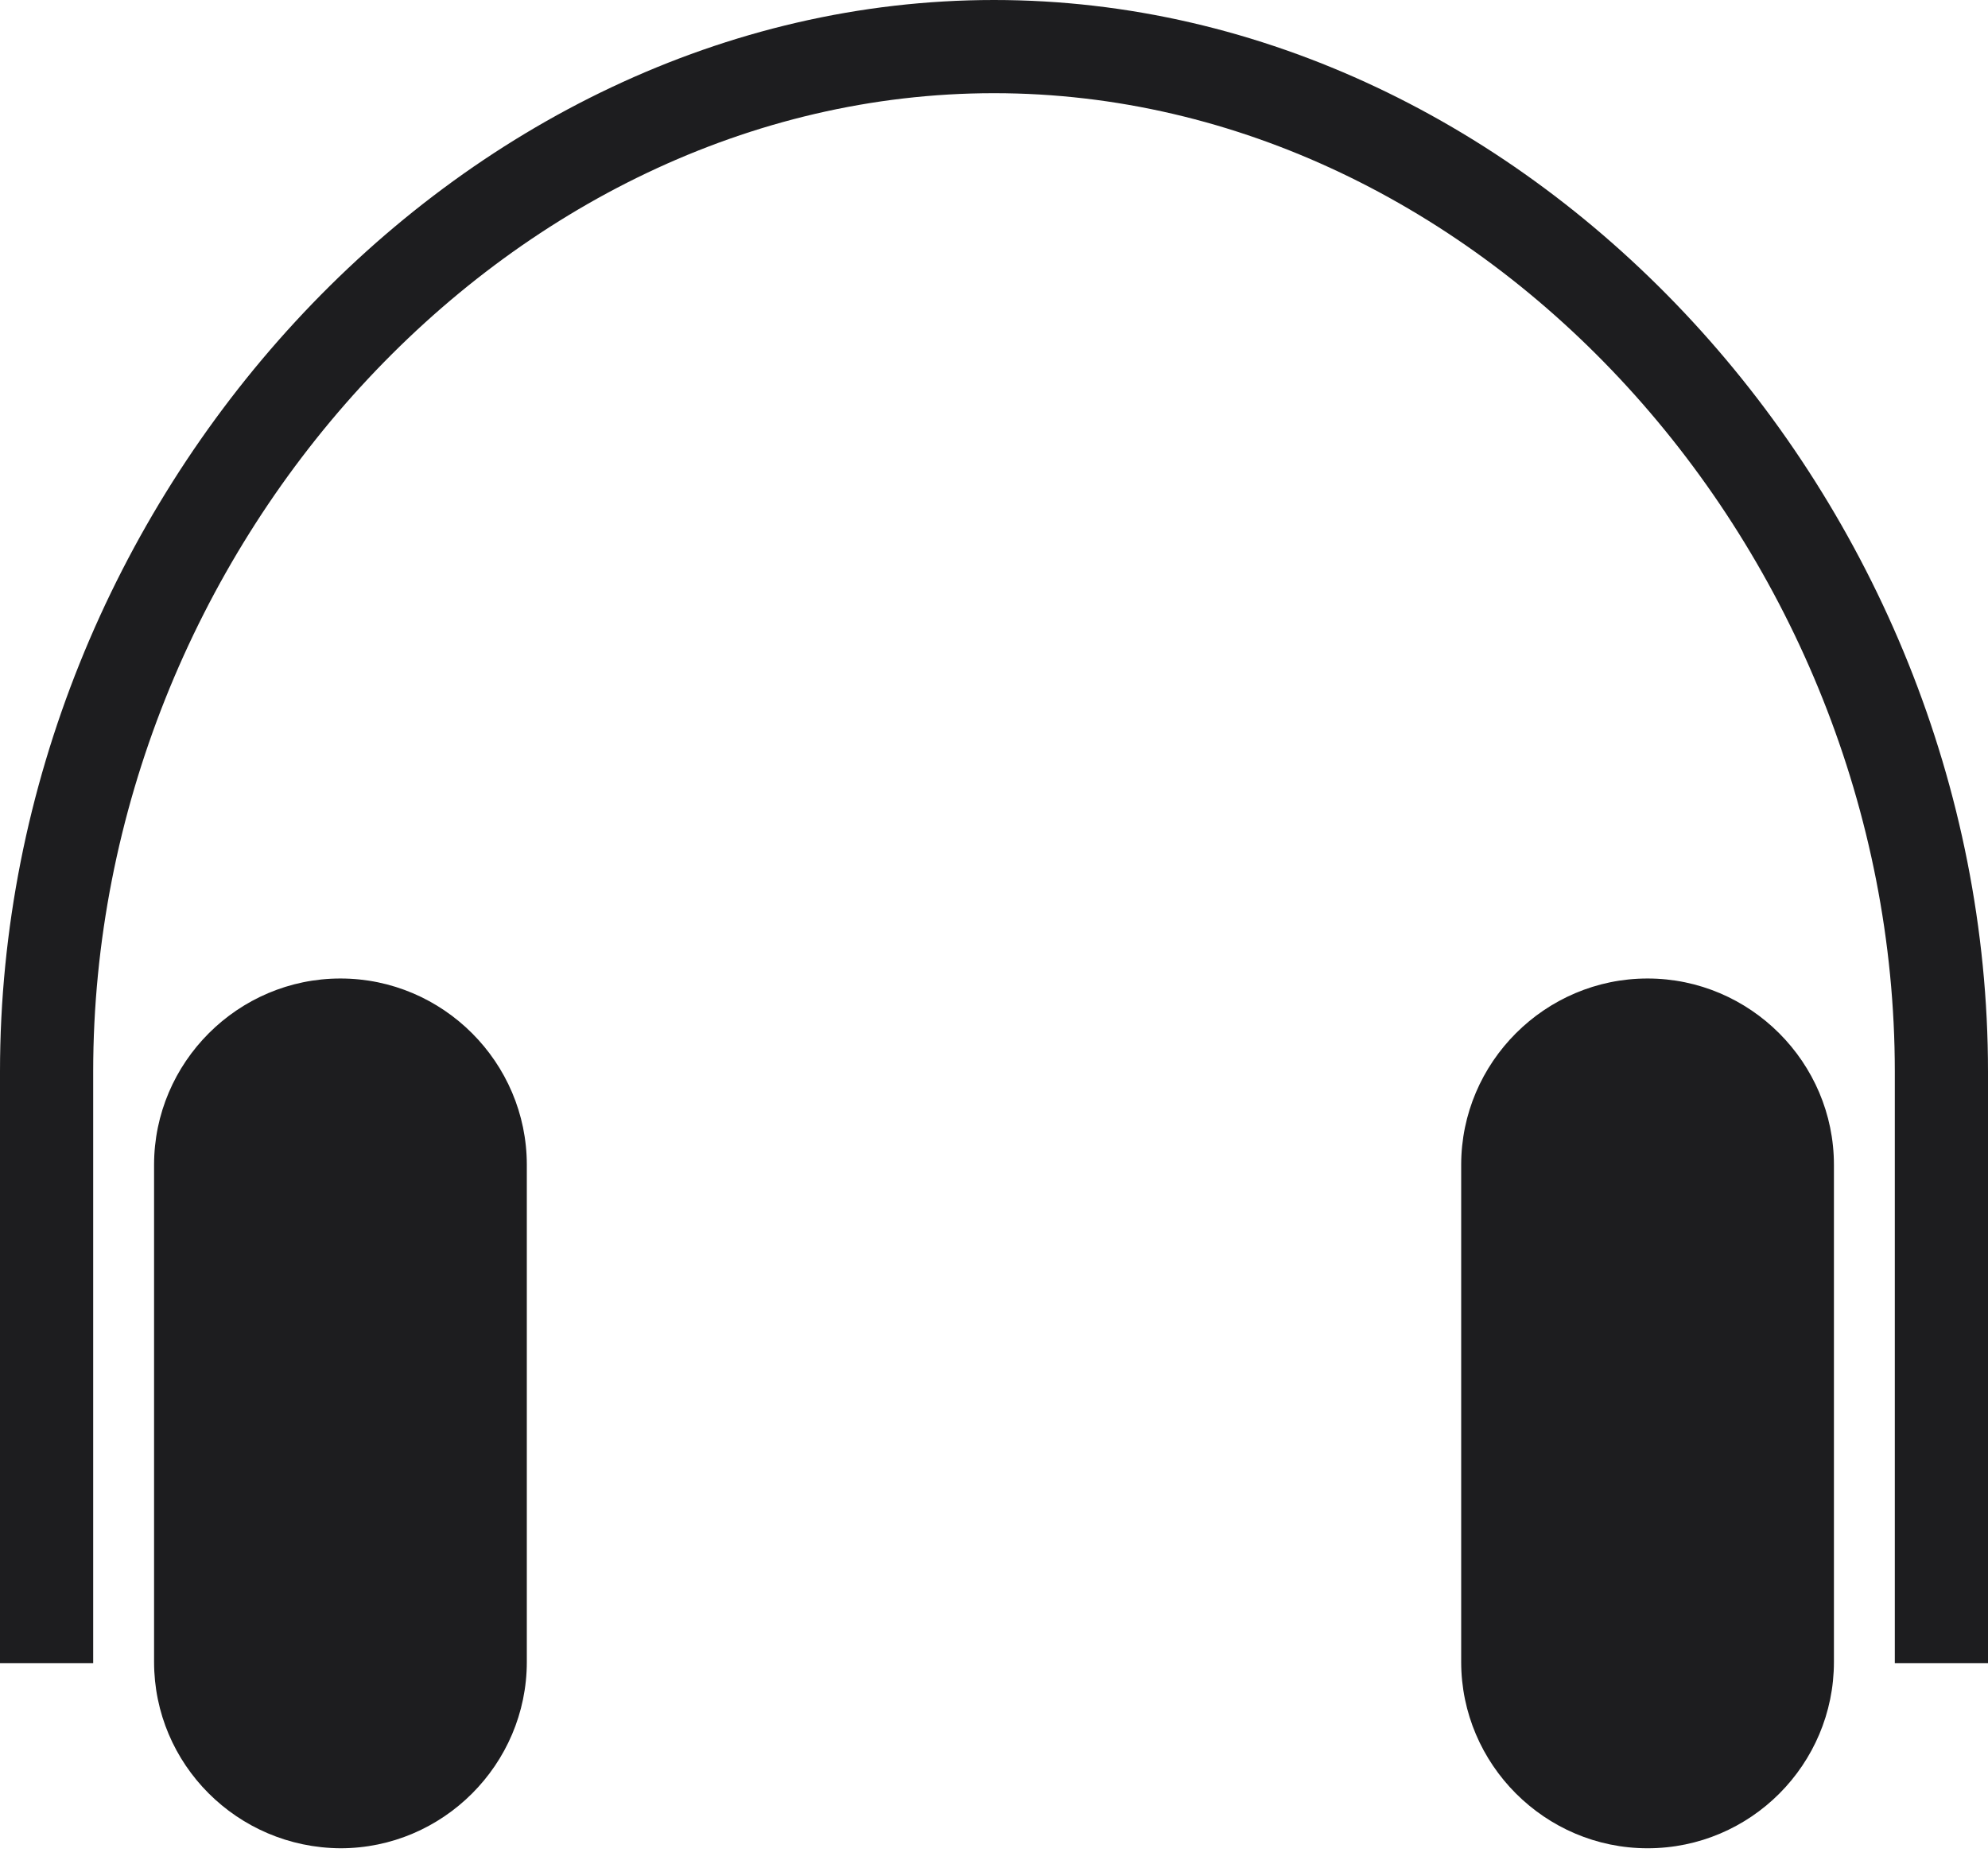
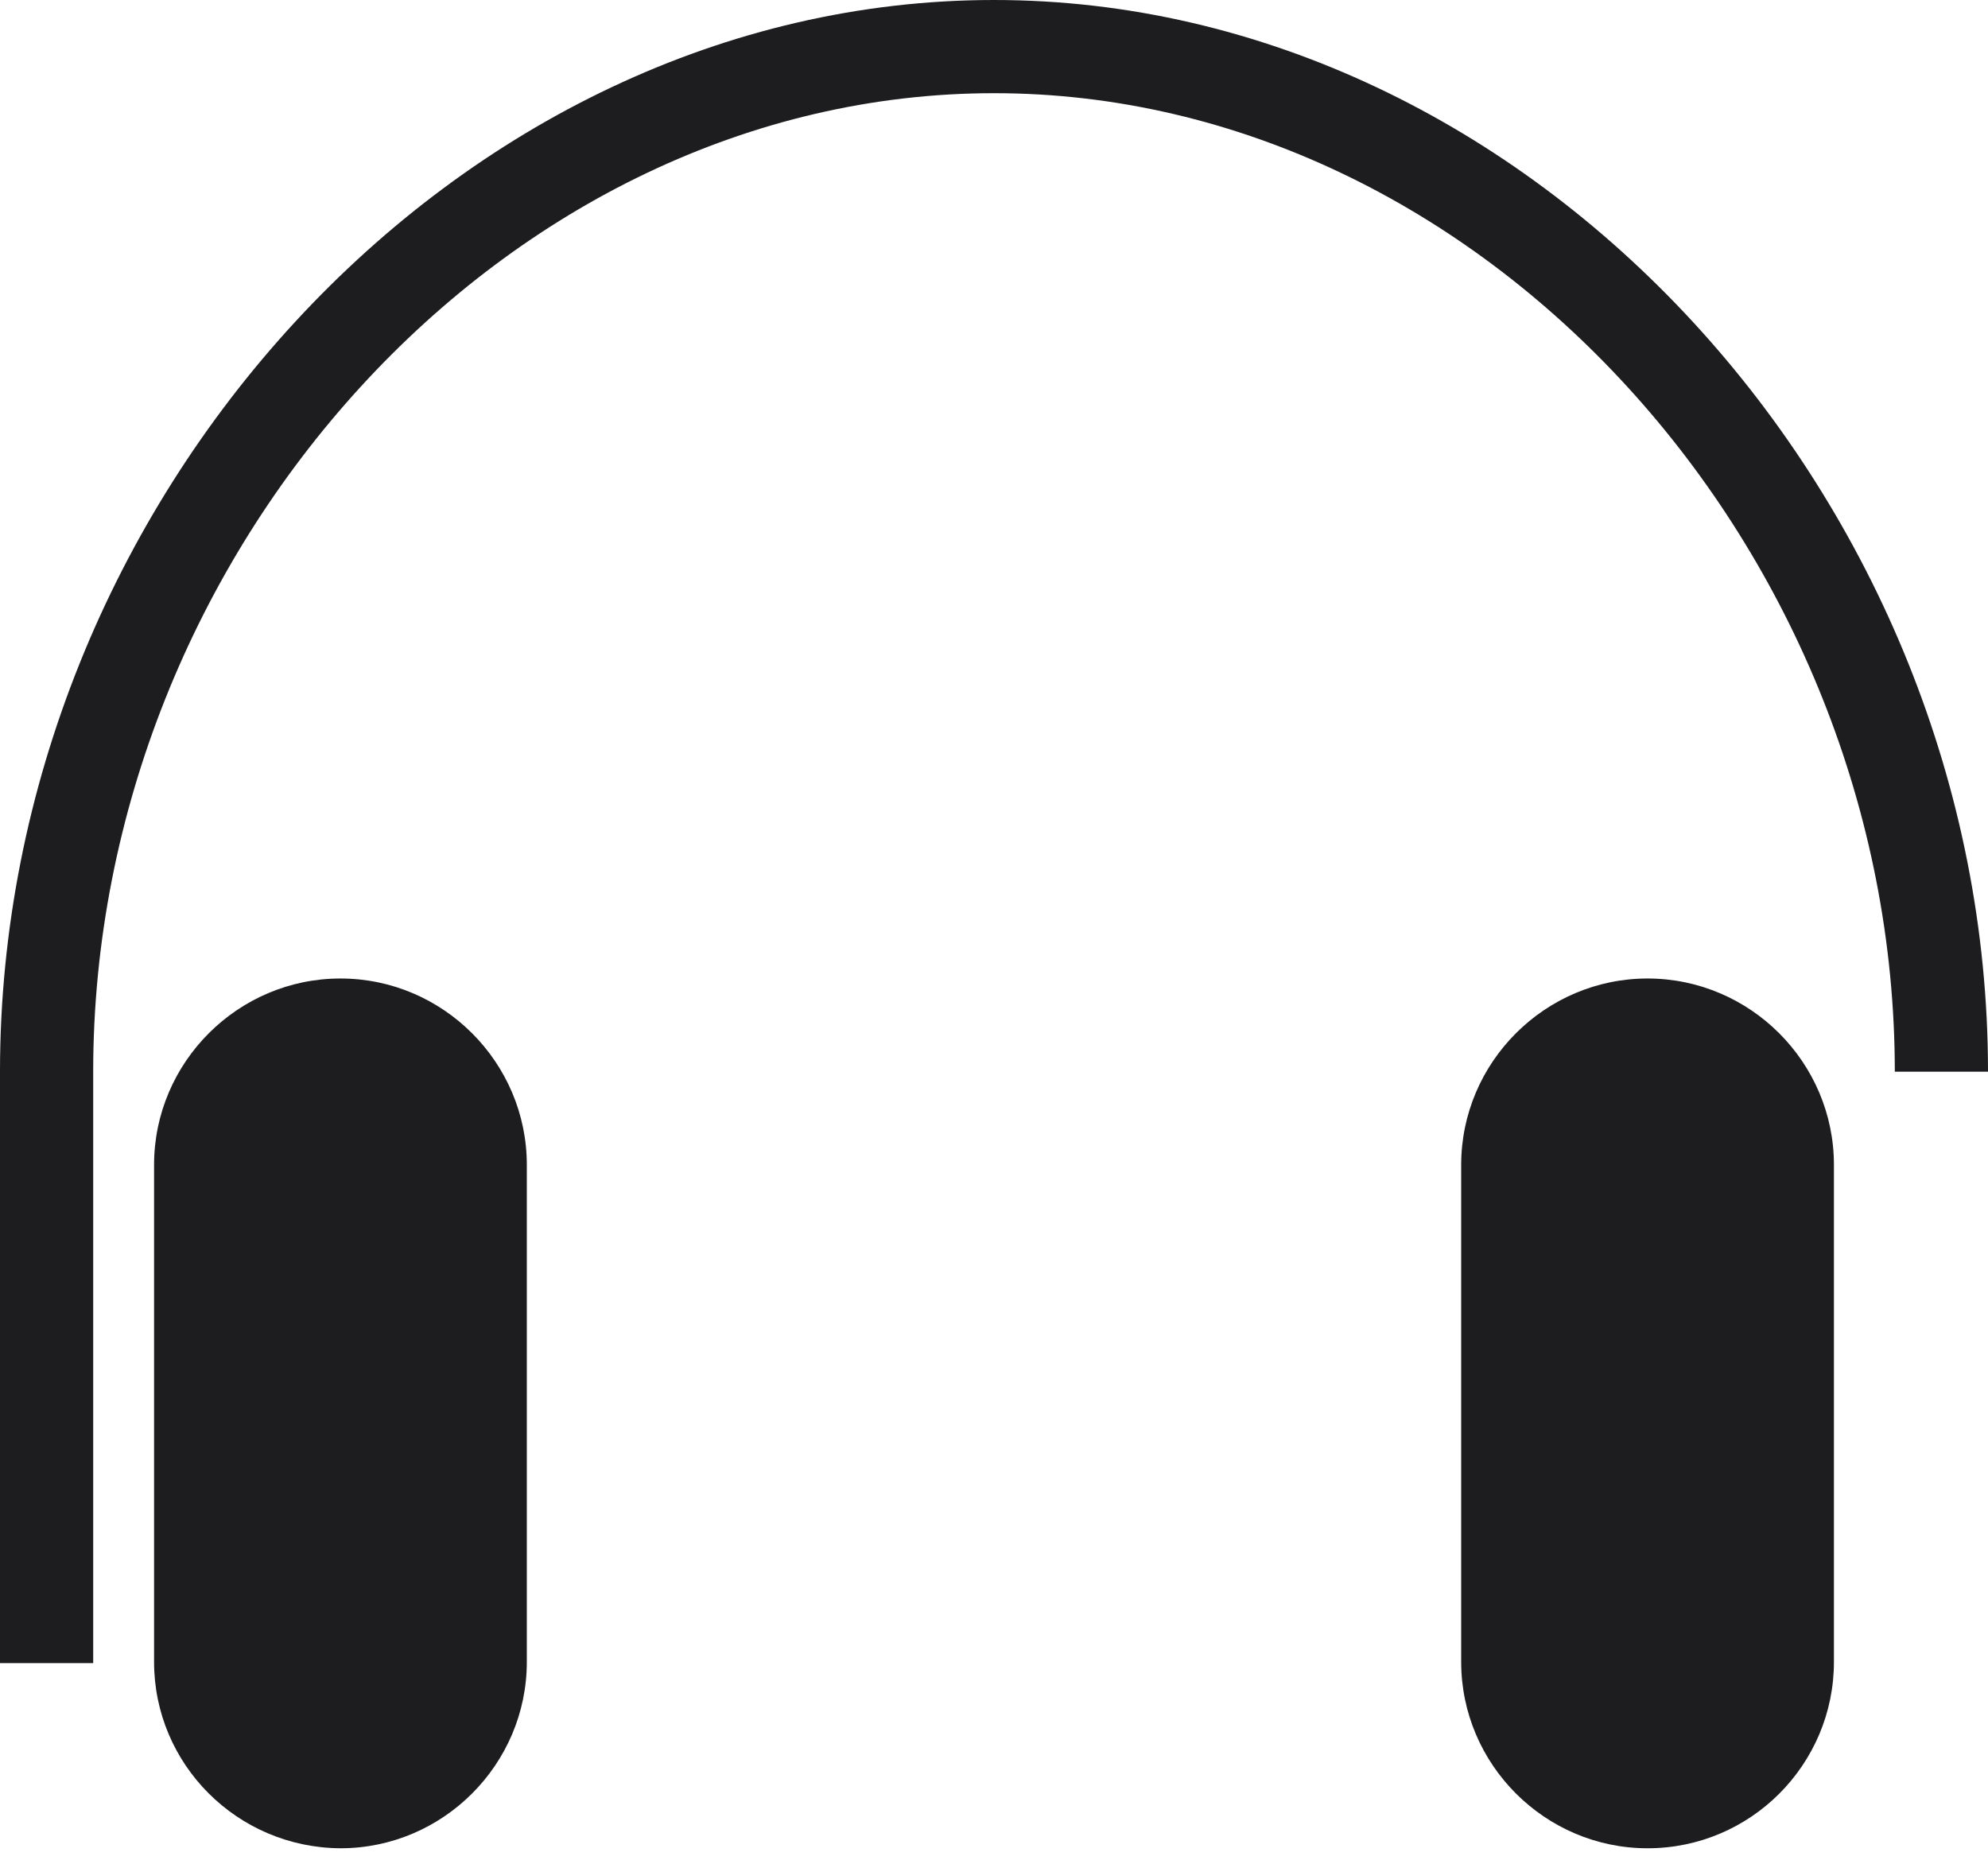
<svg xmlns="http://www.w3.org/2000/svg" width="32" height="30" viewBox="0 0 32 30" fill="none">
-   <path d="M29.52 26.75V18.75C29.52 17.1 28.17 15.75 26.52 15.75C24.87 15.75 23.52 17.1 23.52 18.75V26.75C23.52 28.4 24.87 29.75 26.52 29.75C28.18 29.75 29.52 28.4 29.52 26.75ZM5.48 29.75C7.13 29.75 8.48 28.4 8.48 26.75V18.75C8.48 17.1 7.13 15.75 5.48 15.75C3.83 15.75 2.48 17.1 2.48 18.75V26.75C2.48 28.4 3.82 29.74 5.48 29.75ZM16 1.5C23.86 1.5 30.5 8.86 30.5 17.25V26.77H32V17.25C32 8.06 24.66 0 16 0C7.34 0 0 8.06 0 17.25V26.77H1.5V17.25C1.5 8.86 8.14 1.5 16 1.5Z" fill="#1D1D1F" />
+   <path d="M29.52 26.75V18.75C29.52 17.1 28.17 15.75 26.52 15.75C24.87 15.75 23.52 17.1 23.52 18.75V26.75C23.52 28.4 24.87 29.75 26.52 29.75C28.18 29.75 29.52 28.4 29.52 26.75ZM5.48 29.75C7.13 29.75 8.48 28.4 8.48 26.75V18.75C8.48 17.1 7.13 15.75 5.48 15.75C3.83 15.75 2.48 17.1 2.48 18.75V26.75C2.48 28.4 3.82 29.74 5.48 29.75ZM16 1.5C23.86 1.5 30.5 8.86 30.5 17.25H32V17.25C32 8.06 24.66 0 16 0C7.34 0 0 8.06 0 17.25V26.77H1.5V17.25C1.5 8.86 8.14 1.5 16 1.5Z" fill="#1D1D1F" />
</svg>